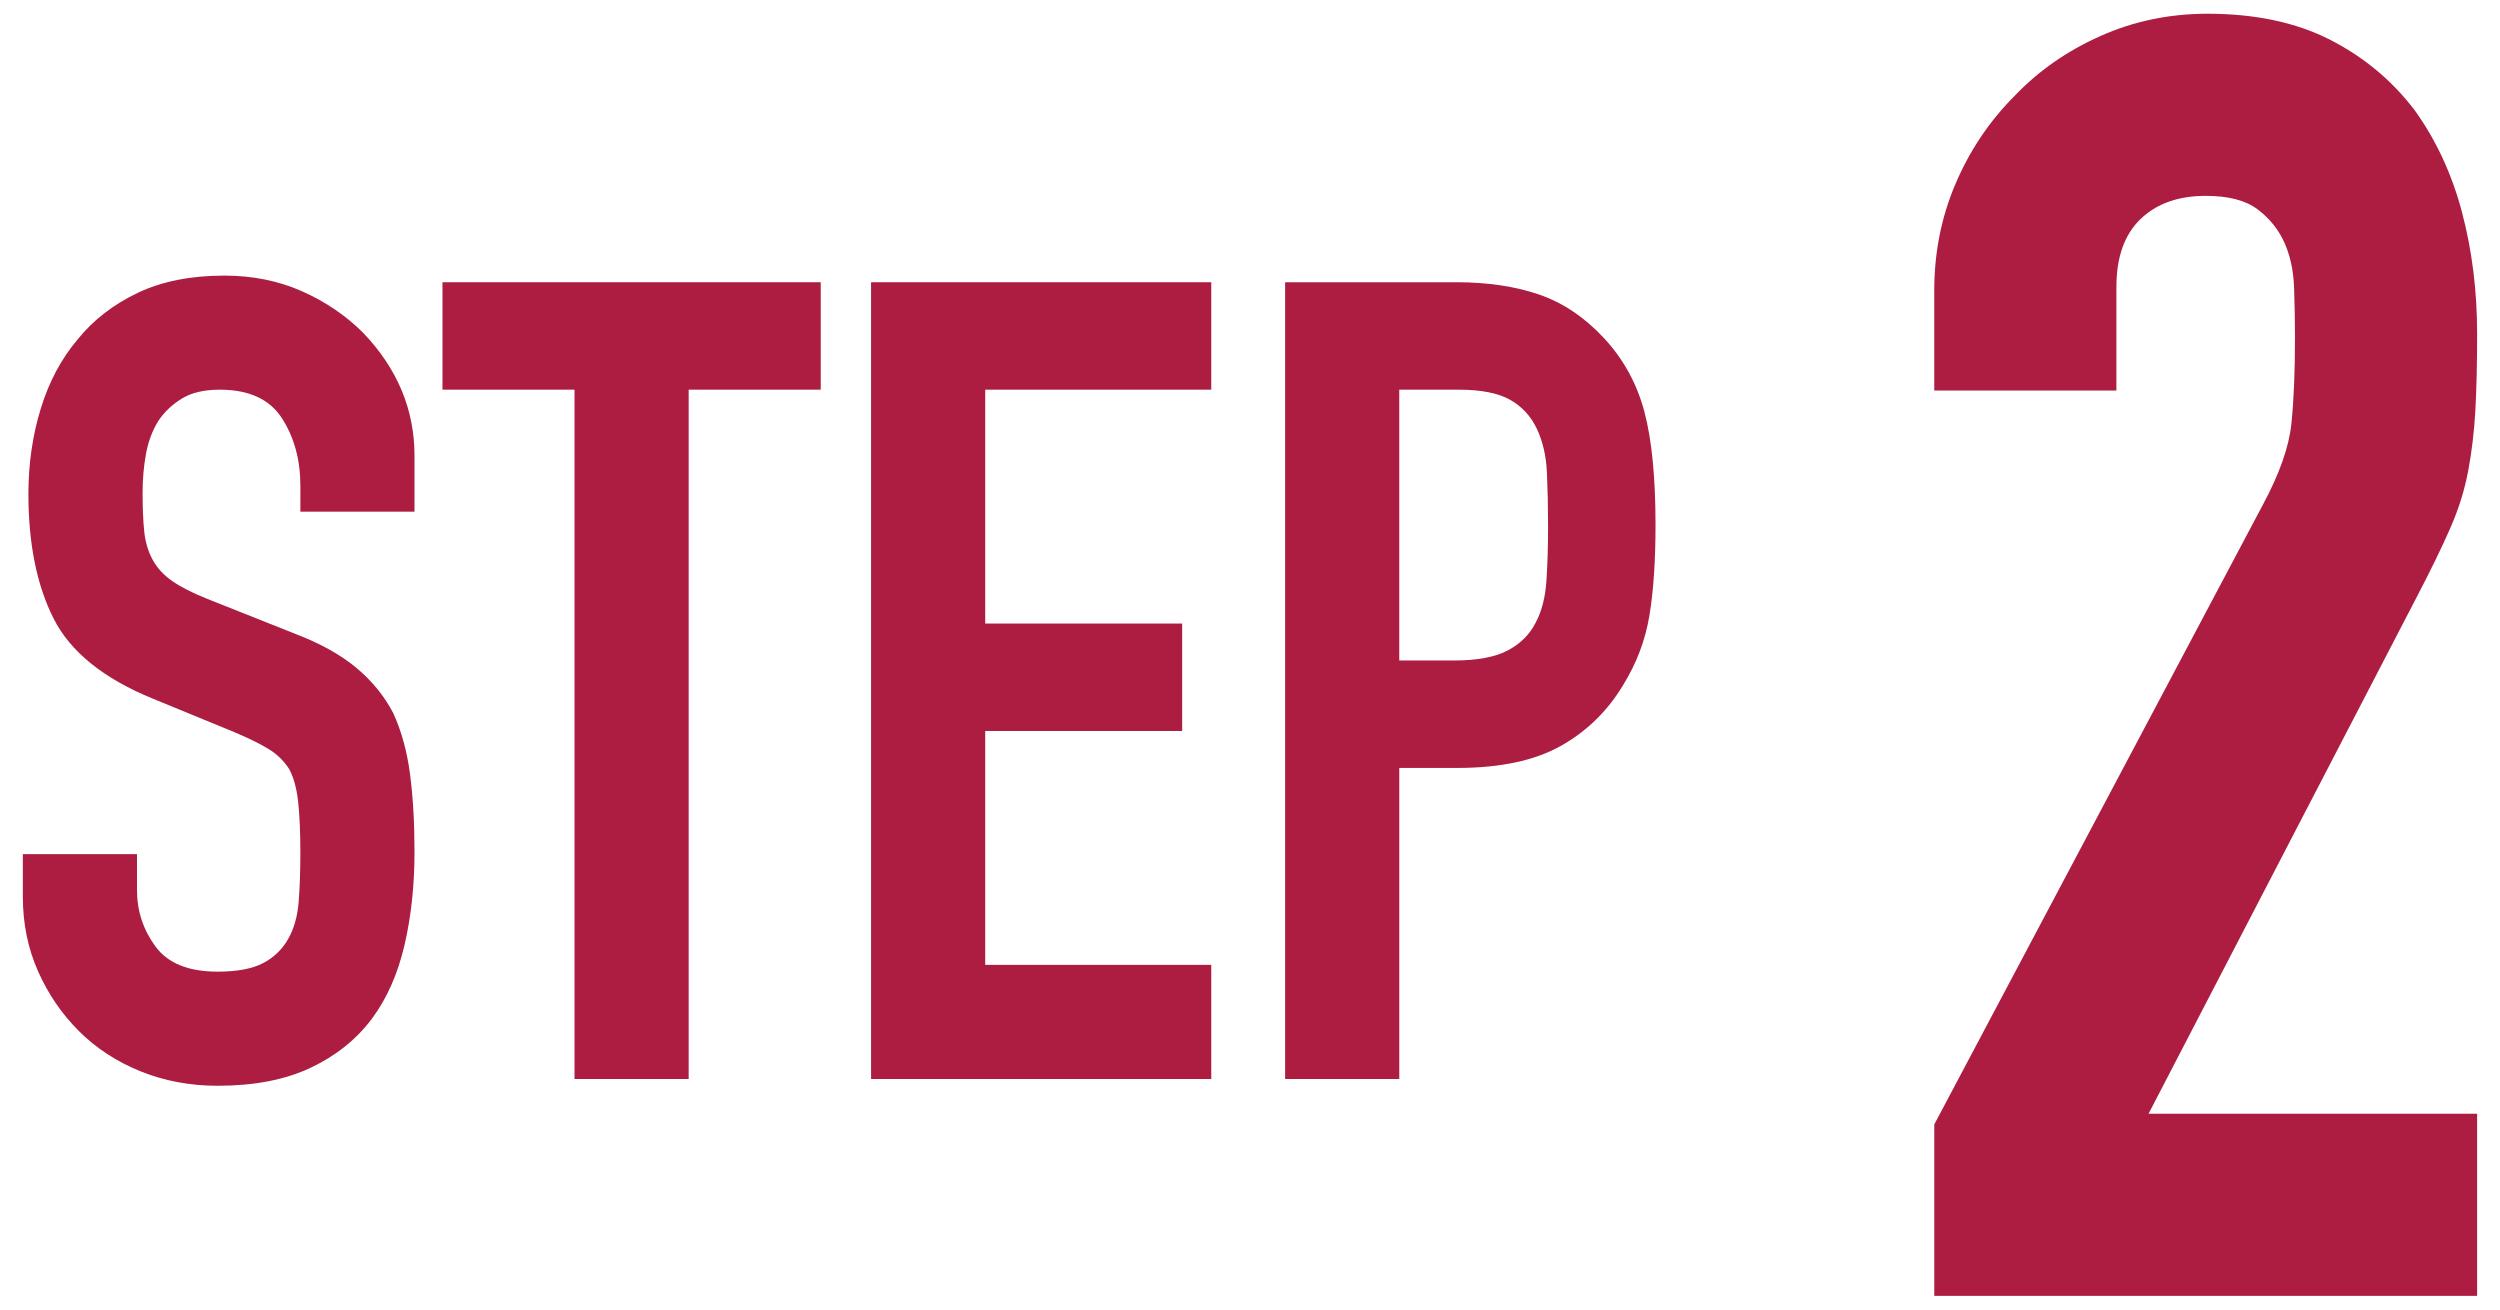
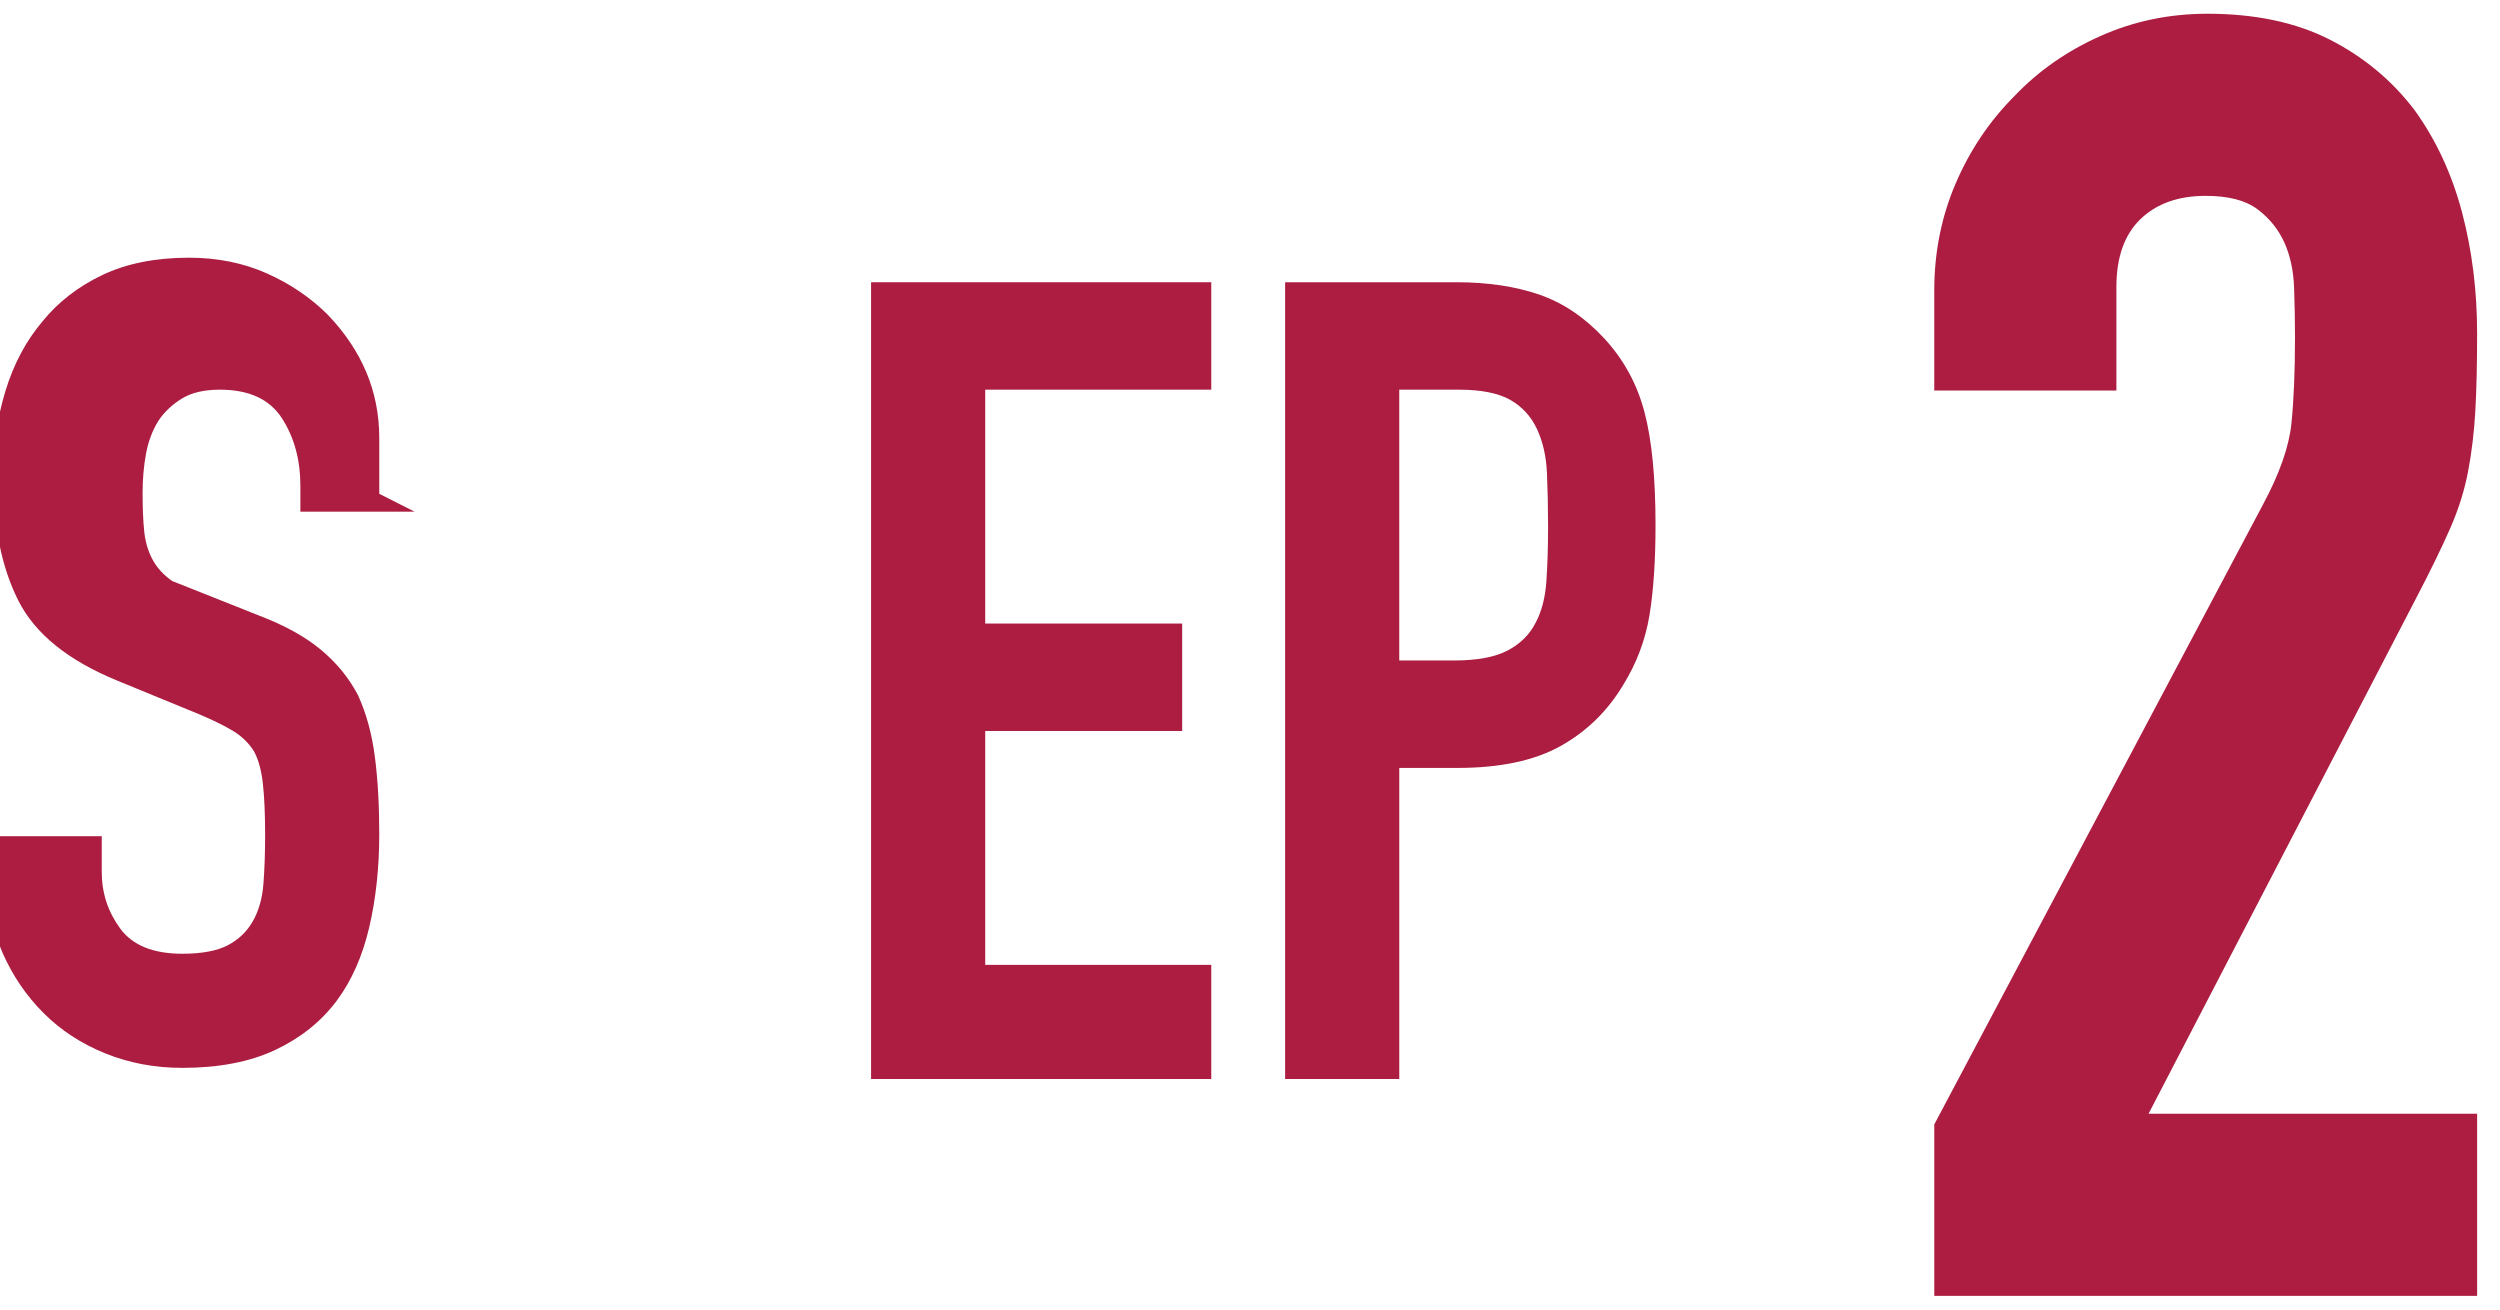
<svg xmlns="http://www.w3.org/2000/svg" id="b" width="105" height="55" viewBox="0 0 105 55">
-   <path d="m17.41,21.489h-4.794v-1.081c0-1.097-.259-2.044-.776-2.844-.517-.799-1.386-1.198-2.608-1.198-.658,0-1.191.126-1.598.376-.408.251-.737.564-.987.94-.251.407-.423.869-.517,1.387-.094.517-.141,1.057-.141,1.621,0,.658.023,1.206.07,1.645.047.439.165.831.353,1.176s.462.643.822.893c.36.251.854.502,1.48.752l3.666,1.457c1.065.407,1.927.886,2.585,1.434.658.549,1.175,1.183,1.551,1.903.344.752.58,1.606.705,2.562.125.956.188,2.045.188,3.267,0,1.41-.141,2.719-.423,3.925-.282,1.206-.736,2.232-1.363,3.078-.658.878-1.52,1.567-2.585,2.068-1.065.501-2.366.752-3.901.752-1.16,0-2.241-.204-3.243-.611-1.003-.407-1.865-.971-2.585-1.692-.721-.72-1.292-1.558-1.715-2.514-.423-.956-.635-1.998-.635-3.126v-1.786h4.794v1.504c0,.878.259,1.669.776,2.374.517.705,1.386,1.058,2.608,1.058.814,0,1.449-.118,1.903-.353.454-.235.806-.571,1.058-1.011.25-.438.399-.964.446-1.574.047-.611.071-1.293.071-2.045,0-.877-.032-1.598-.094-2.162-.063-.563-.188-1.018-.376-1.362-.22-.345-.51-.627-.87-.847-.36-.219-.838-.453-1.433-.705l-3.431-1.41c-2.068-.846-3.455-1.966-4.16-3.36-.705-1.394-1.058-3.141-1.058-5.24,0-1.253.172-2.444.517-3.572.345-1.128.861-2.099,1.551-2.914.658-.814,1.496-1.464,2.514-1.95,1.018-.485,2.233-.729,3.643-.729,1.19,0,2.28.22,3.267.658.987.439,1.84,1.019,2.562,1.739,1.441,1.504,2.162,3.228,2.162,5.17v2.35Z" fill="#ac1d41" stroke-width="0" />
-   <path d="m24.13,45.318v-28.952h-5.546v-4.512h15.886v4.512h-5.546v28.952h-4.794Z" fill="#ac1d41" stroke-width="0" />
+   <path d="m17.41,21.489h-4.794v-1.081c0-1.097-.259-2.044-.776-2.844-.517-.799-1.386-1.198-2.608-1.198-.658,0-1.191.126-1.598.376-.408.251-.737.564-.987.94-.251.407-.423.869-.517,1.387-.094.517-.141,1.057-.141,1.621,0,.658.023,1.206.07,1.645.047.439.165.831.353,1.176s.462.643.822.893l3.666,1.457c1.065.407,1.927.886,2.585,1.434.658.549,1.175,1.183,1.551,1.903.344.752.58,1.606.705,2.562.125.956.188,2.045.188,3.267,0,1.41-.141,2.719-.423,3.925-.282,1.206-.736,2.232-1.363,3.078-.658.878-1.52,1.567-2.585,2.068-1.065.501-2.366.752-3.901.752-1.16,0-2.241-.204-3.243-.611-1.003-.407-1.865-.971-2.585-1.692-.721-.72-1.292-1.558-1.715-2.514-.423-.956-.635-1.998-.635-3.126v-1.786h4.794v1.504c0,.878.259,1.669.776,2.374.517.705,1.386,1.058,2.608,1.058.814,0,1.449-.118,1.903-.353.454-.235.806-.571,1.058-1.011.25-.438.399-.964.446-1.574.047-.611.071-1.293.071-2.045,0-.877-.032-1.598-.094-2.162-.063-.563-.188-1.018-.376-1.362-.22-.345-.51-.627-.87-.847-.36-.219-.838-.453-1.433-.705l-3.431-1.41c-2.068-.846-3.455-1.966-4.16-3.36-.705-1.394-1.058-3.141-1.058-5.24,0-1.253.172-2.444.517-3.572.345-1.128.861-2.099,1.551-2.914.658-.814,1.496-1.464,2.514-1.95,1.018-.485,2.233-.729,3.643-.729,1.19,0,2.28.22,3.267.658.987.439,1.84,1.019,2.562,1.739,1.441,1.504,2.162,3.228,2.162,5.17v2.35Z" fill="#ac1d41" stroke-width="0" />
  <path d="m36.585,45.318V11.854h14.288v4.512h-9.494v9.823h8.272v4.512h-8.272v9.823h9.494v4.794h-14.288Z" fill="#ac1d41" stroke-width="0" />
  <path d="m53.975,45.318V11.854h7.191c1.316,0,2.475.173,3.478.517,1.002.346,1.911.956,2.726,1.833.814.878,1.378,1.903,1.692,3.079.313,1.175.47,2.766.47,4.771,0,1.504-.086,2.772-.258,3.807-.173,1.034-.541,2.006-1.104,2.914-.658,1.097-1.536,1.95-2.632,2.562-1.097.611-2.538.916-4.324.916h-2.444v13.066h-4.794Zm4.794-28.952v11.374h2.303c.971,0,1.723-.141,2.256-.423.533-.282.924-.674,1.175-1.175.25-.471.399-1.05.446-1.739.047-.688.07-1.457.07-2.303,0-.783-.016-1.527-.047-2.232-.031-.705-.172-1.323-.423-1.856-.251-.533-.627-.94-1.128-1.223-.501-.281-1.222-.423-2.162-.423h-2.491Z" fill="#ac1d41" stroke-width="0" />
  <path d="m81.24,54.425v-7.2l13.8-26.024c.7-1.3,1.099-2.438,1.2-3.413.1-.975.15-2.187.15-3.638,0-.648-.013-1.337-.038-2.062-.026-.724-.163-1.361-.413-1.912-.251-.55-.626-1.013-1.125-1.388-.5-.375-1.226-.562-2.175-.562-1.151,0-2.062.326-2.738.976-.675.65-1.012,1.601-1.012,2.85v4.35h-7.65v-4.199c0-1.6.3-3.1.9-4.5.6-1.399,1.425-2.625,2.475-3.676,1-1.05,2.2-1.887,3.6-2.512,1.399-.625,2.899-.938,4.5-.938,2,0,3.712.363,5.138,1.087,1.425.726,2.612,1.714,3.562,2.963.9,1.25,1.562,2.675,1.987,4.274.424,1.602.638,3.301.638,5.101,0,1.301-.026,2.388-.075,3.263-.05.875-.15,1.713-.3,2.512-.15.801-.401,1.602-.75,2.4-.351.801-.825,1.775-1.425,2.925l-11.25,21.675h13.8v7.65h-22.8Z" fill="#ac1d41" stroke-width="0" />
</svg>